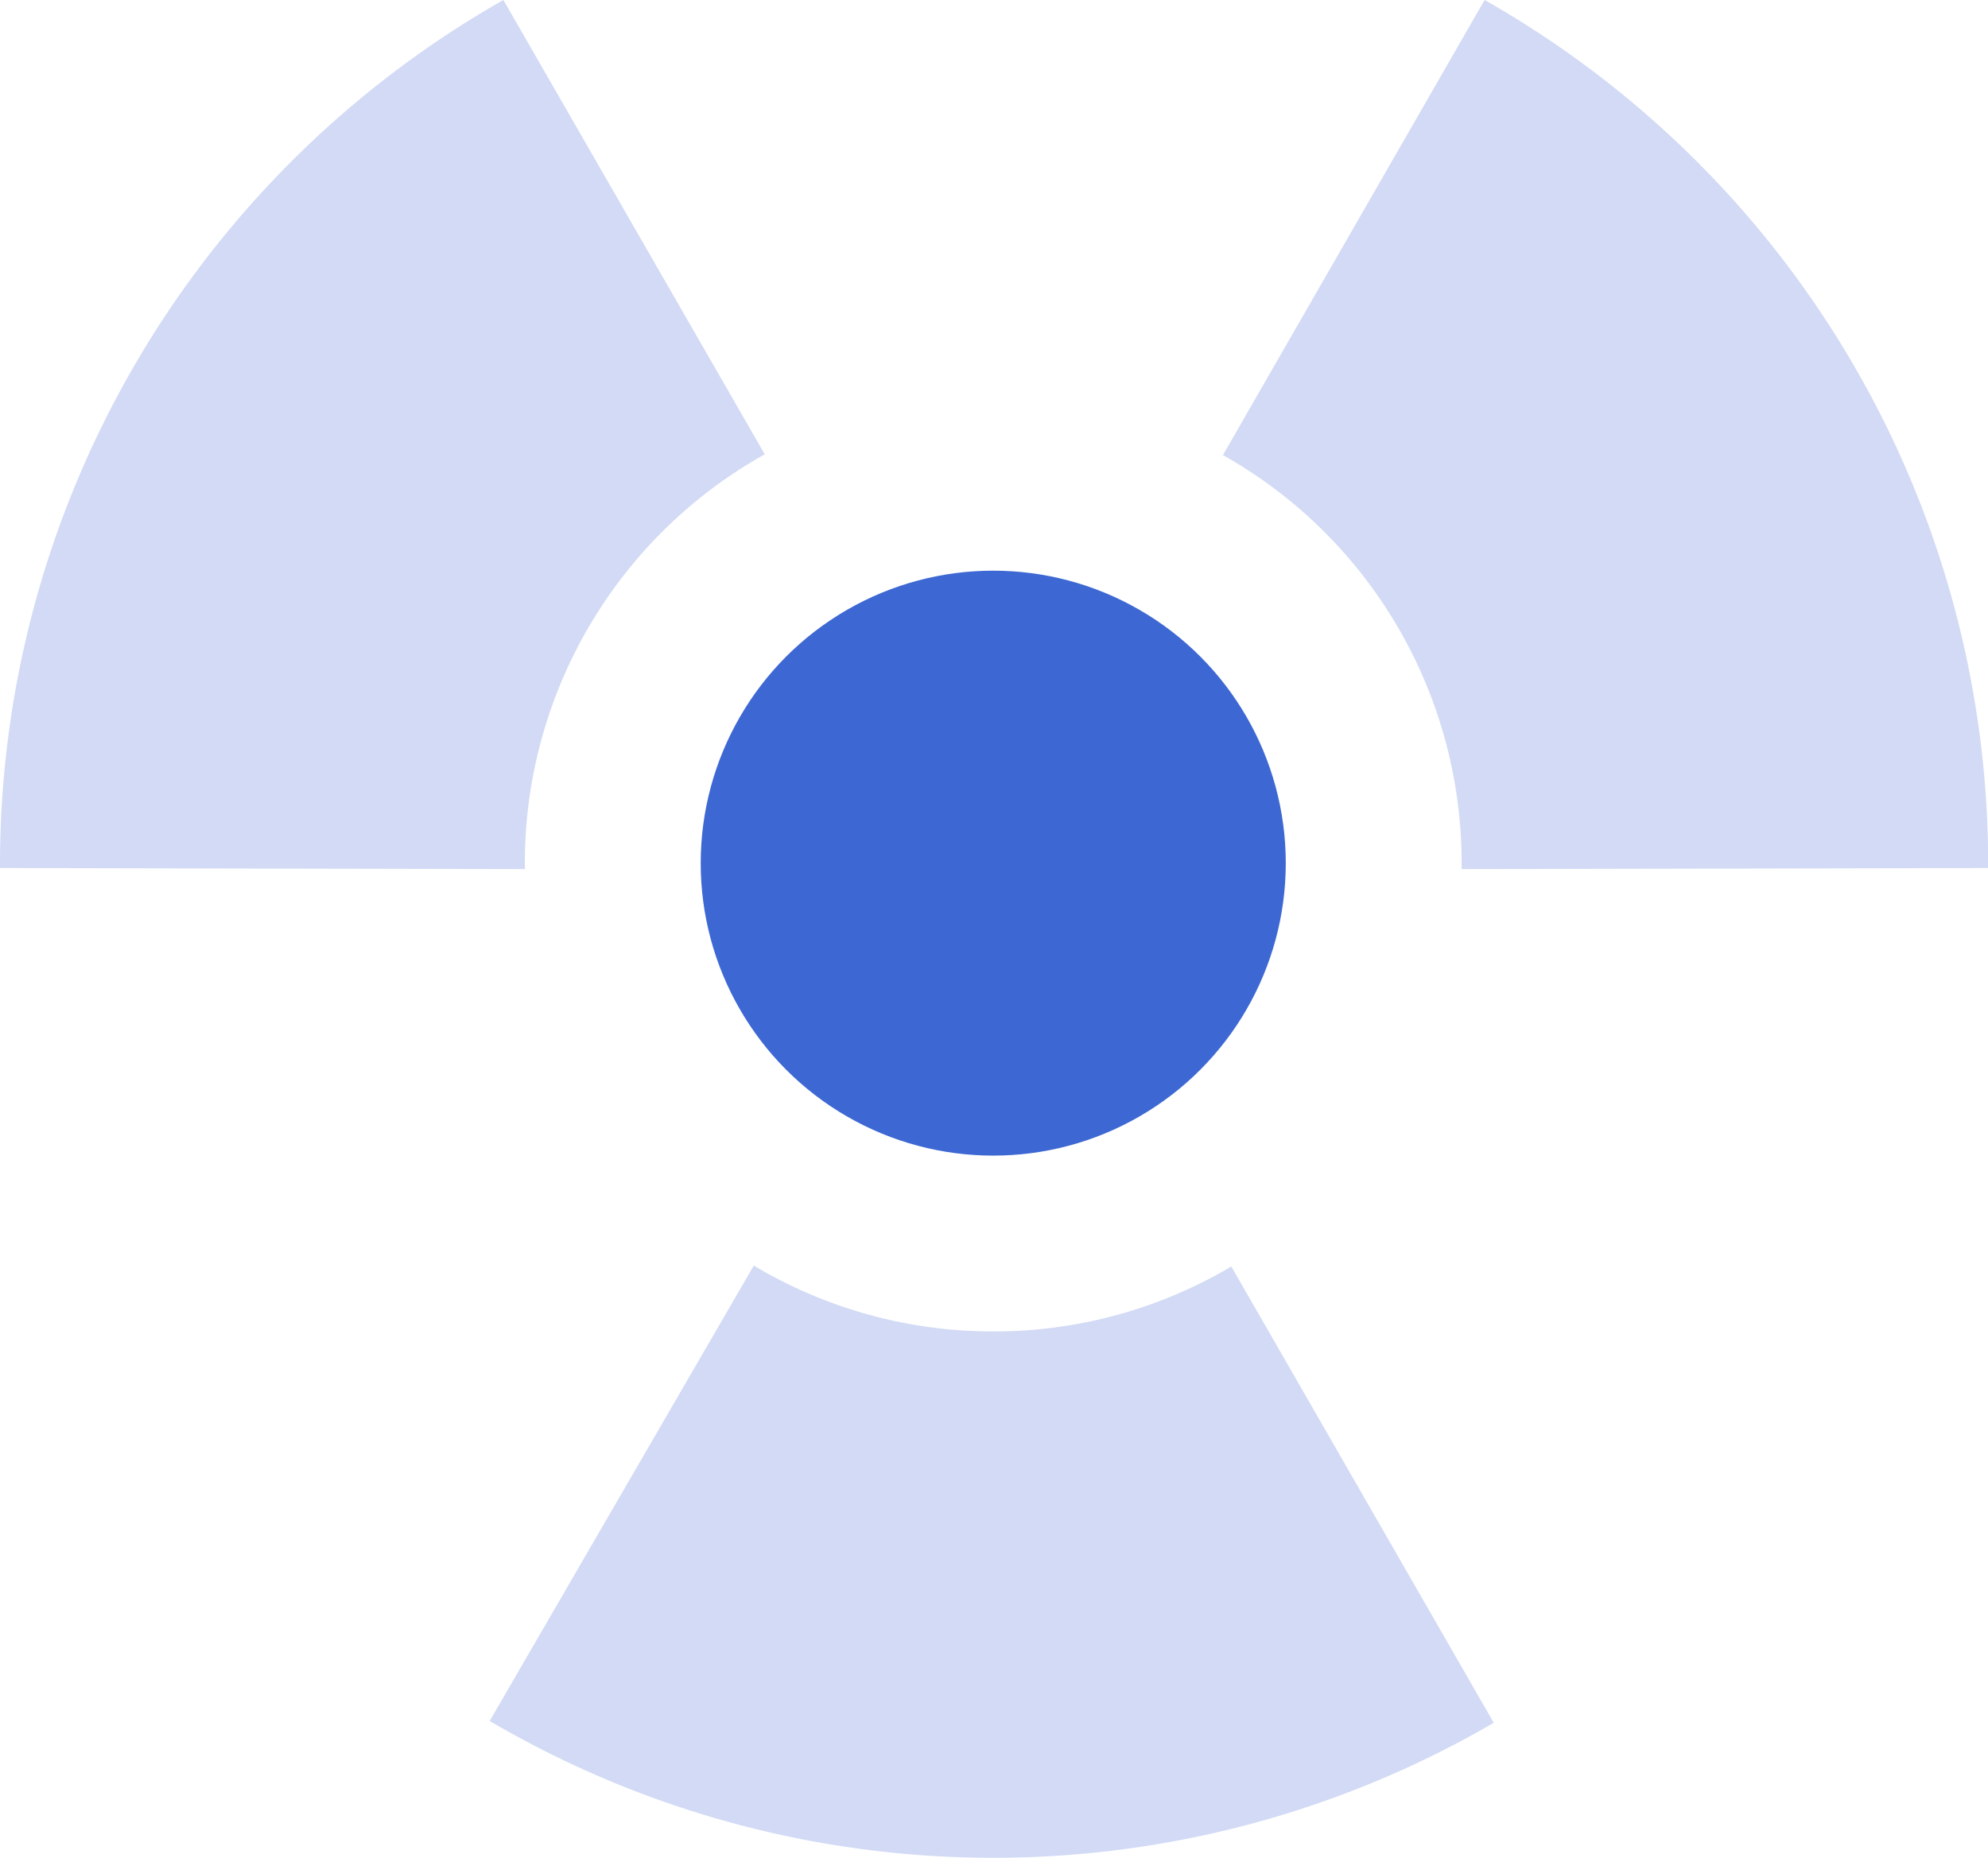
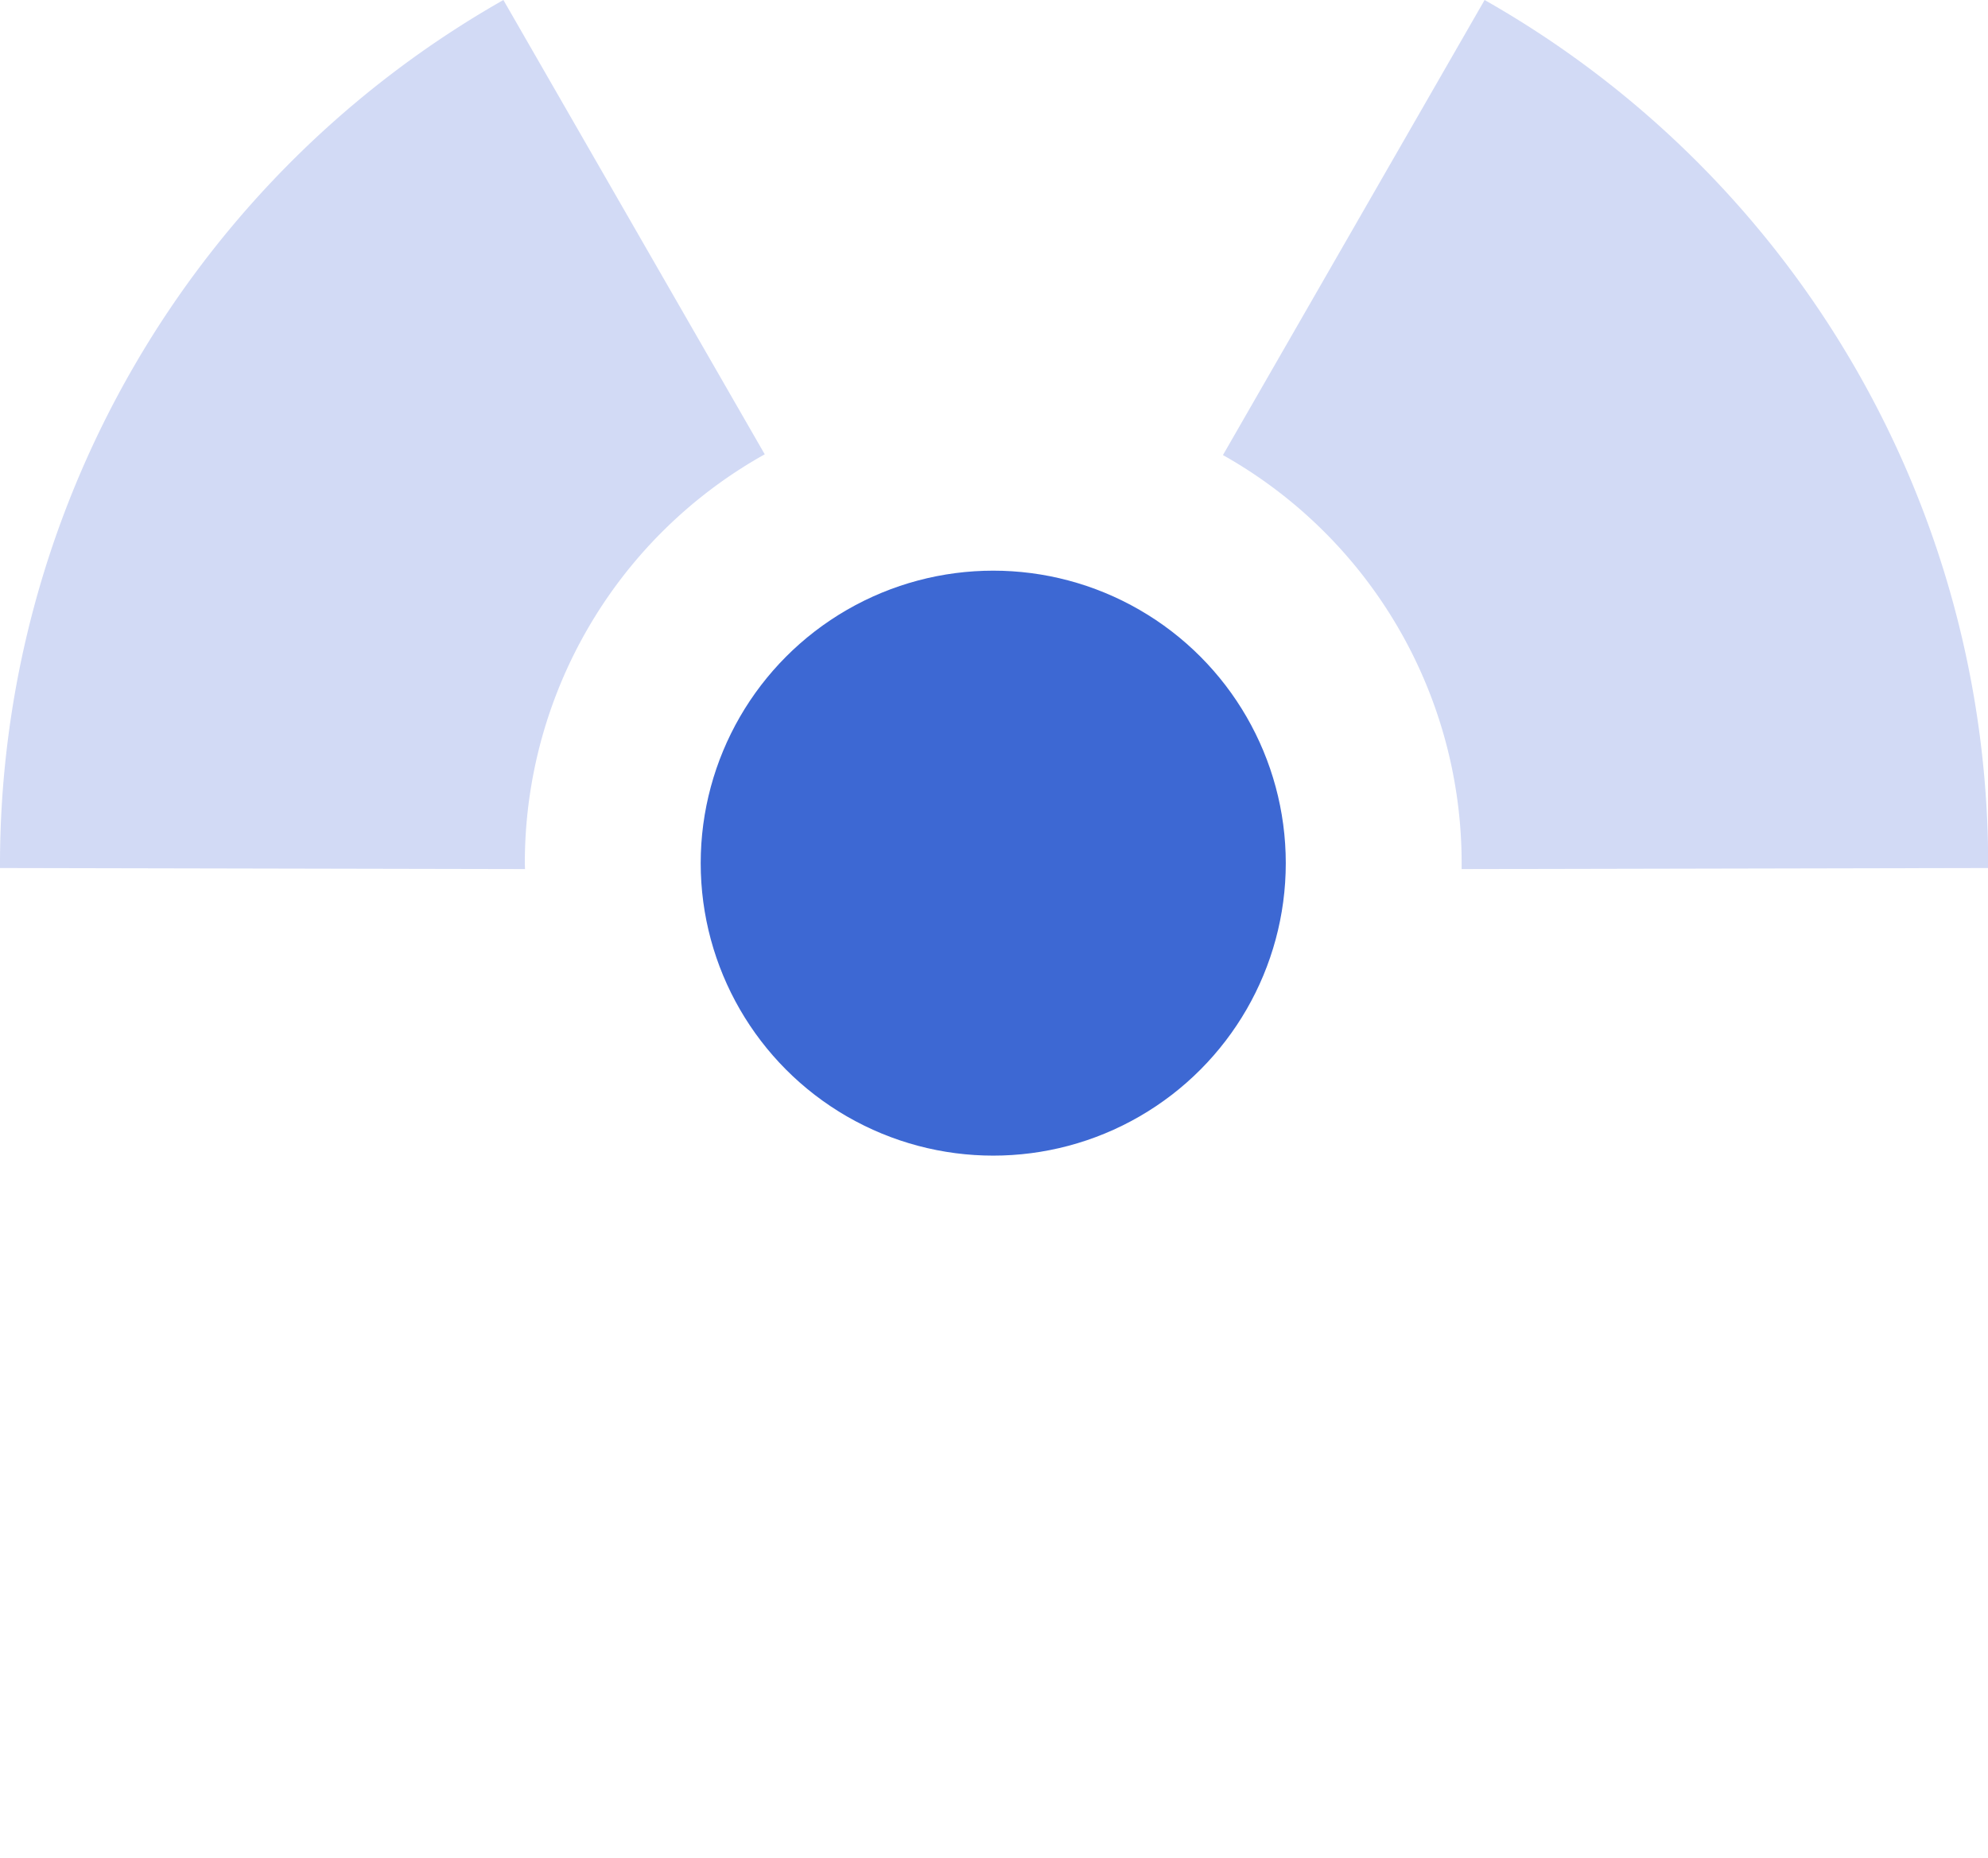
<svg xmlns="http://www.w3.org/2000/svg" viewBox="0 0 130.68 122.14">
  <defs>
    <style>.cls-1{fill:#3d68d3;}.cls-2{fill:#335ad3;opacity:0.22;}</style>
  </defs>
  <g id="Bugs">
    <circle class="cls-1" cx="65.29" cy="56.75" r="19.23" />
-     <path class="cls-2" d="M65.29,87.54a30.62,30.62,0,0,1-15.74-4.33L32.19,113.15a65.4,65.4,0,0,0,66,.12l-17.25-30A30.59,30.59,0,0,1,65.29,87.54Z" />
    <path class="cls-2" d="M96.08,56.75c0,.13,0,.26,0,.39l34.61-.07A65.33,65.33,0,0,0,97.59,0L80.39,29.92A30.77,30.77,0,0,1,96.08,56.75Z" />
    <path class="cls-2" d="M34.5,56.75A30.78,30.78,0,0,1,50.27,29.87L33.09,0A65.39,65.39,0,0,0,0,57.07l34.51.07C34.51,57,34.5,56.88,34.5,56.75Z" />
  </g>
</svg>